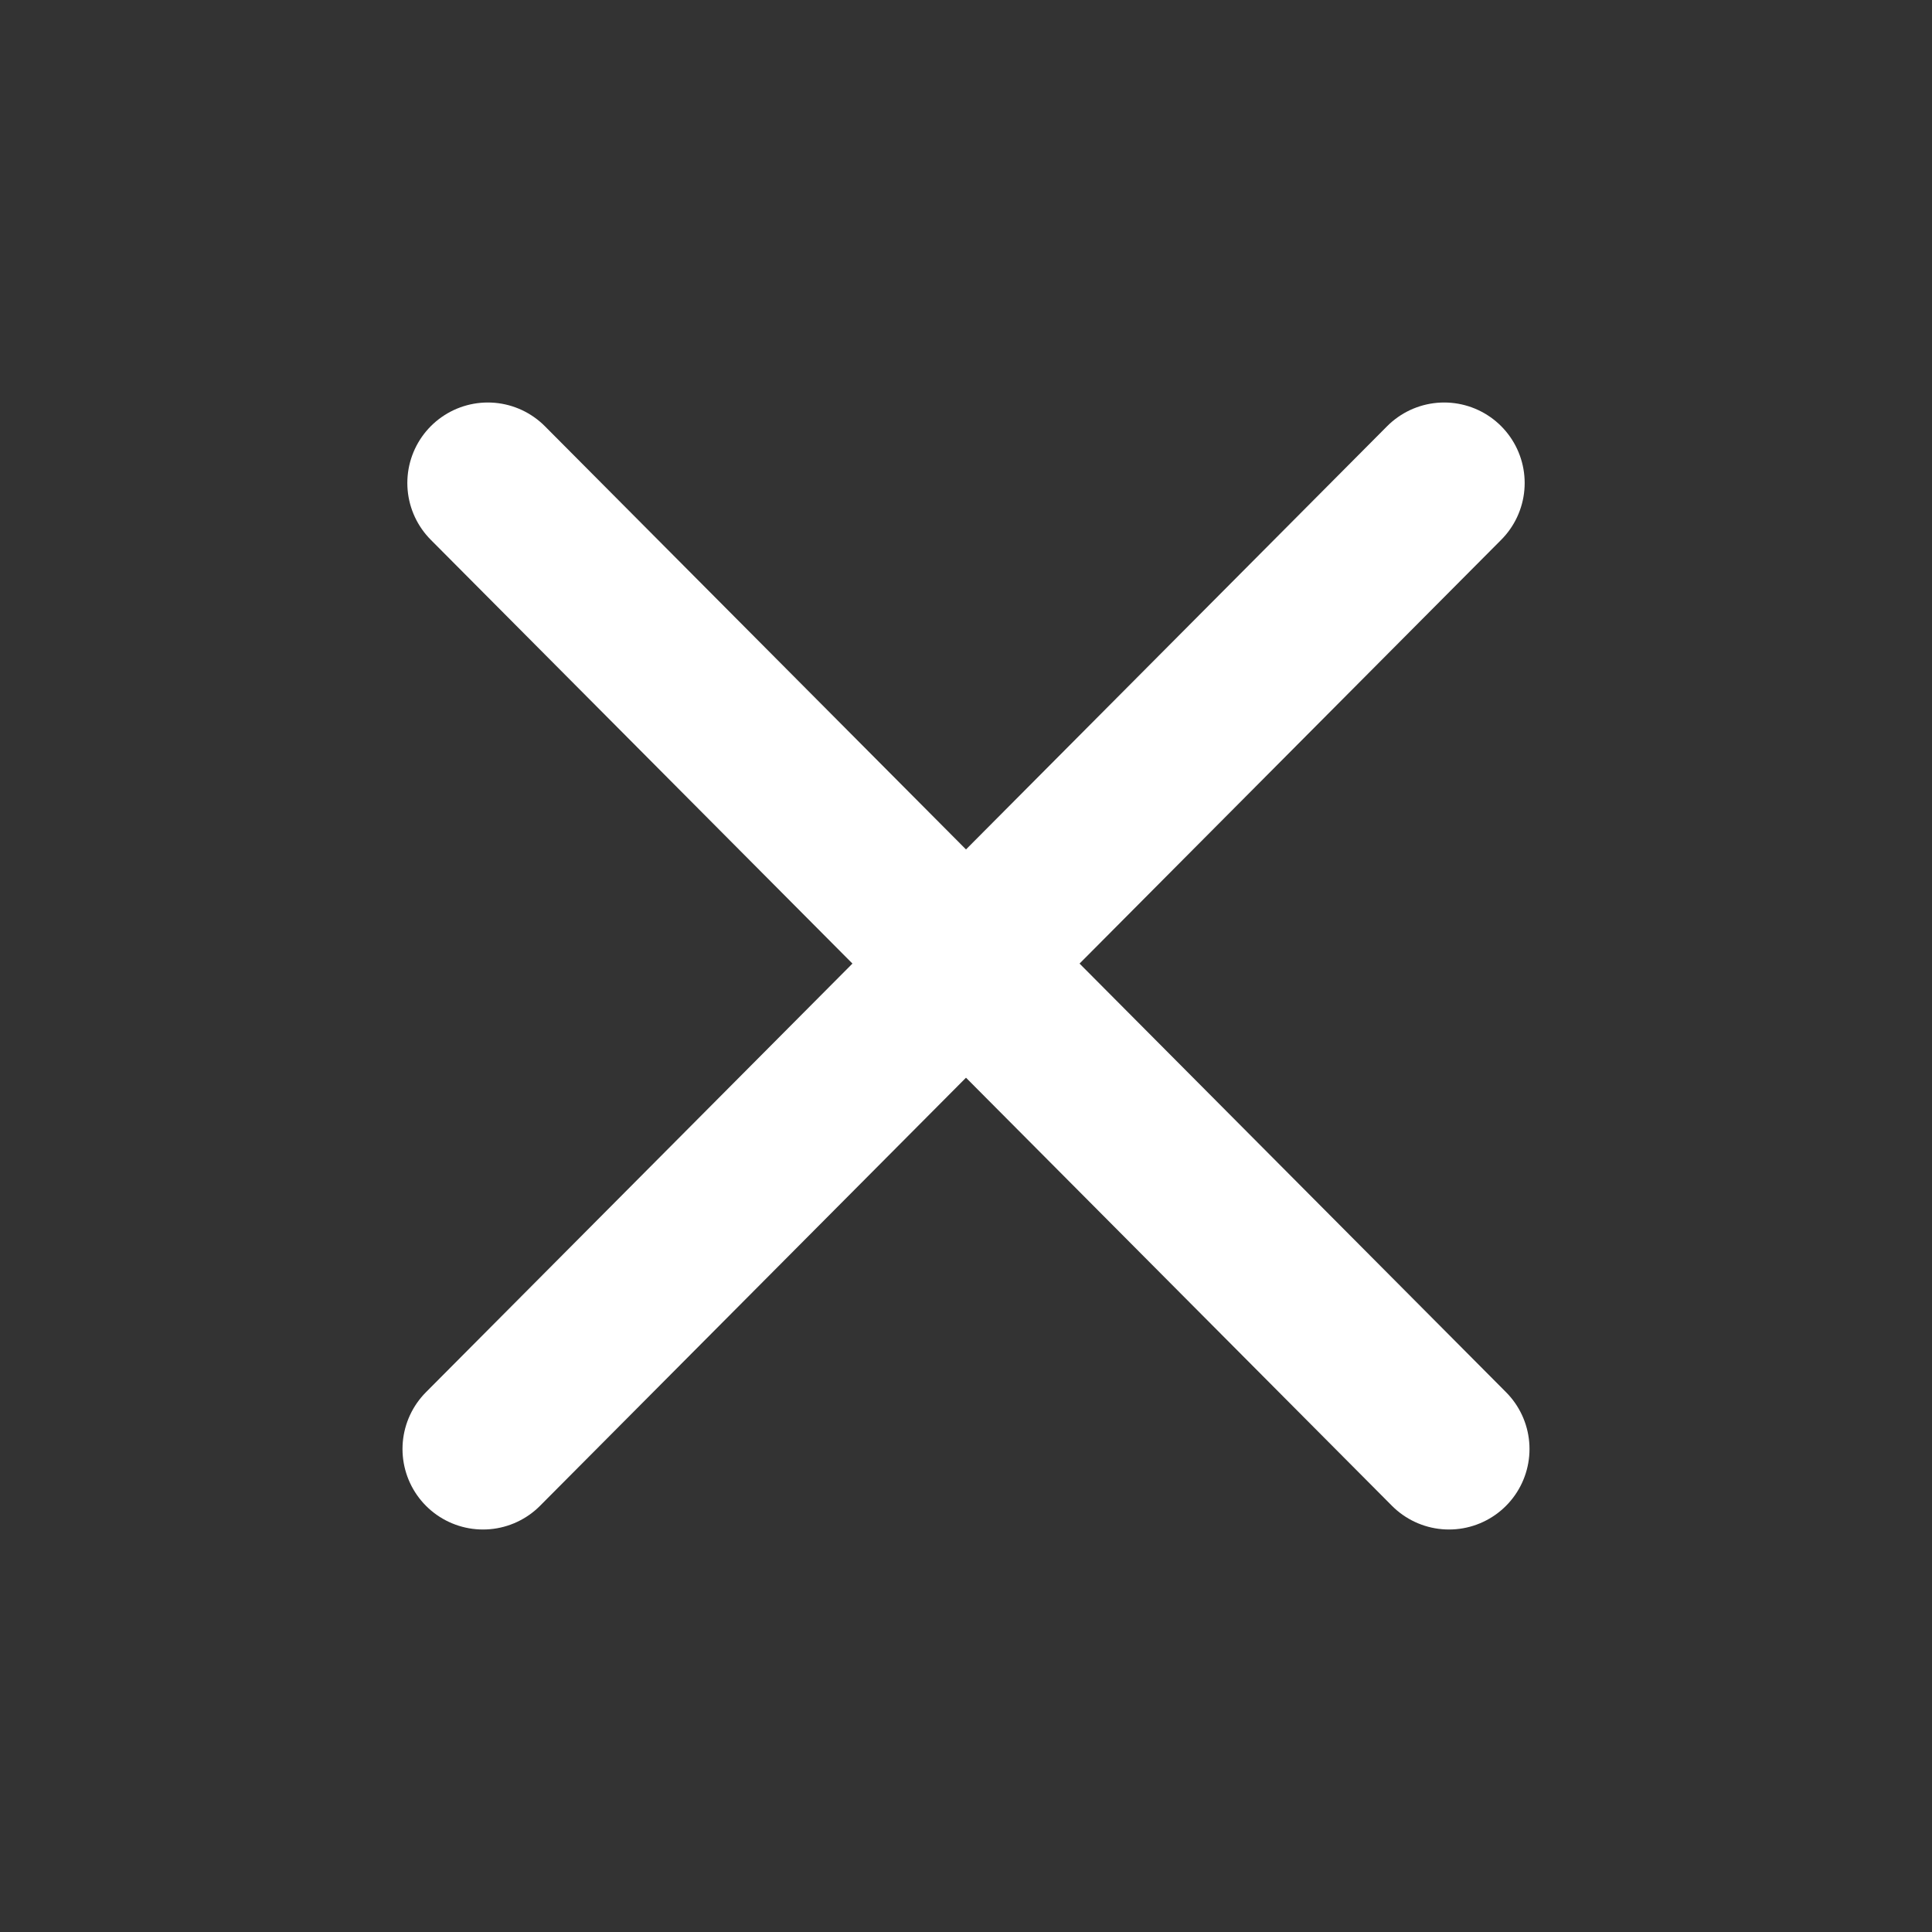
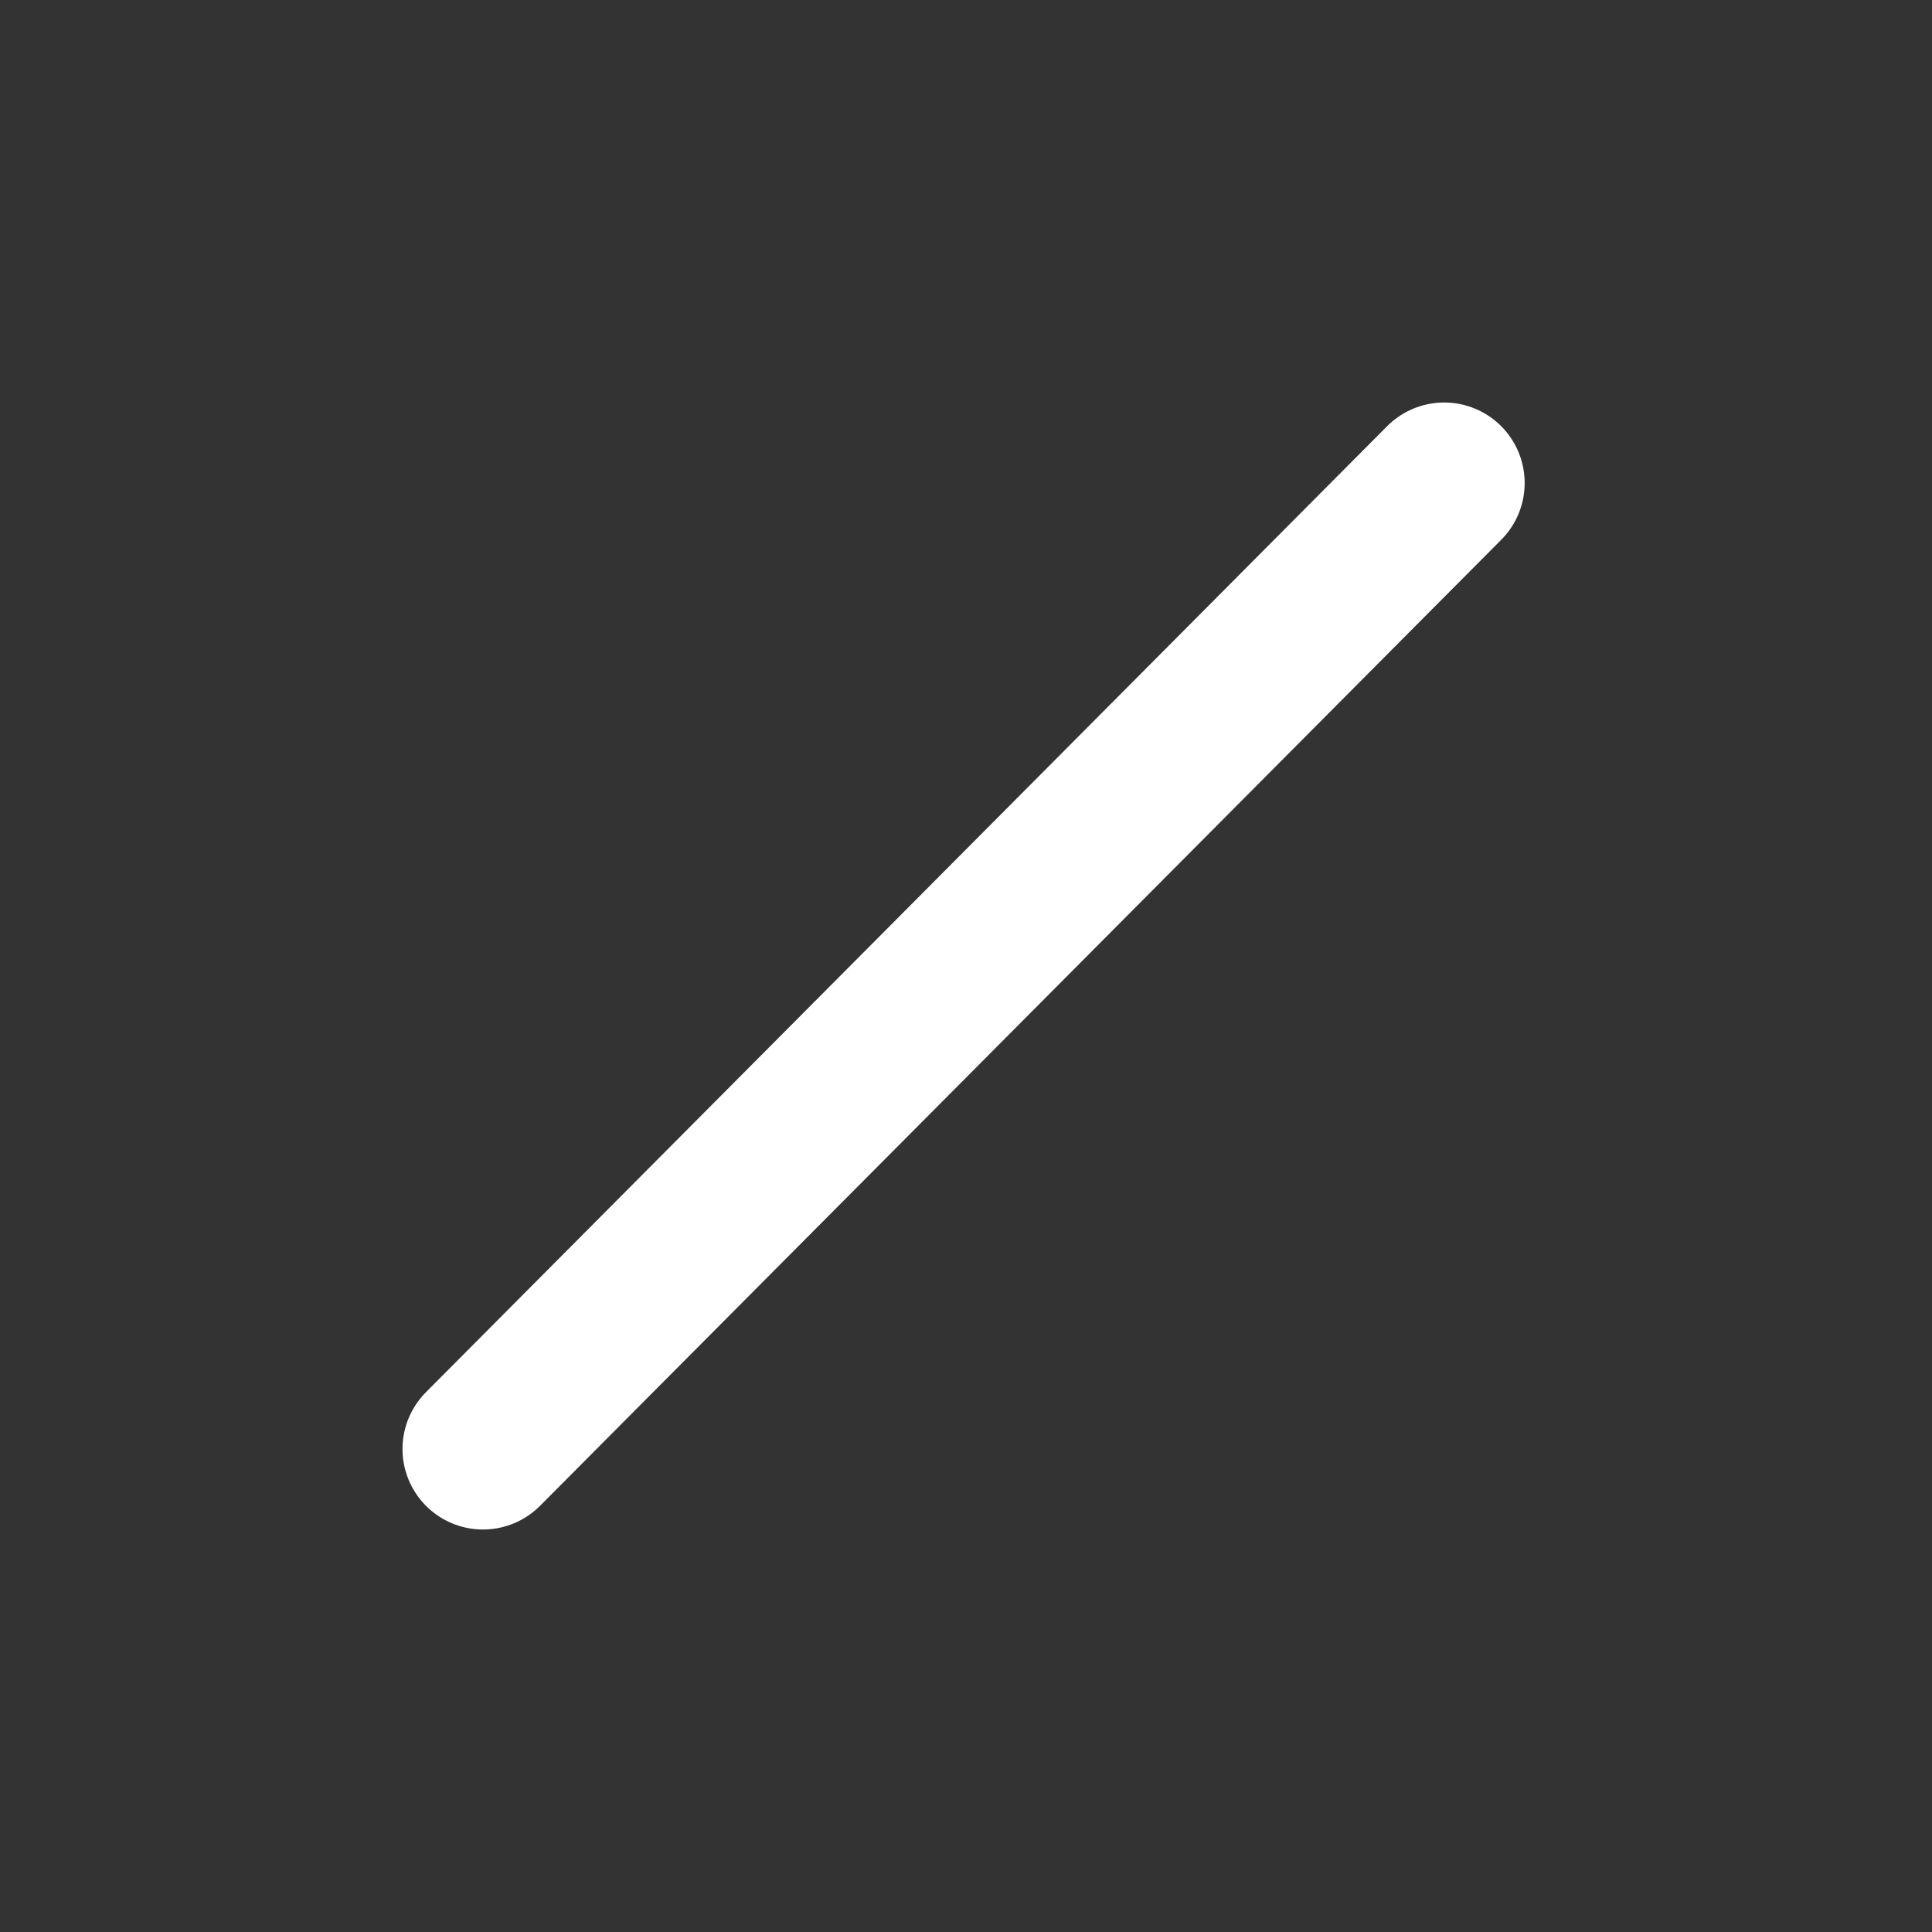
<svg xmlns="http://www.w3.org/2000/svg" width="24" height="24" viewBox="0 0 24 24" fill="none">
  <rect x="0" y="0" width="24" height="24" fill="#333333" stroke="none" />
-   <path d="M6 18L17.94 6M18 18L6.06 6" stroke="white" stroke-width="2" stroke-linecap="round" stroke-linejoin="round" />
+   <path d="M6 18L17.94 6M18 18" stroke="white" stroke-width="2" stroke-linecap="round" stroke-linejoin="round" />
</svg>